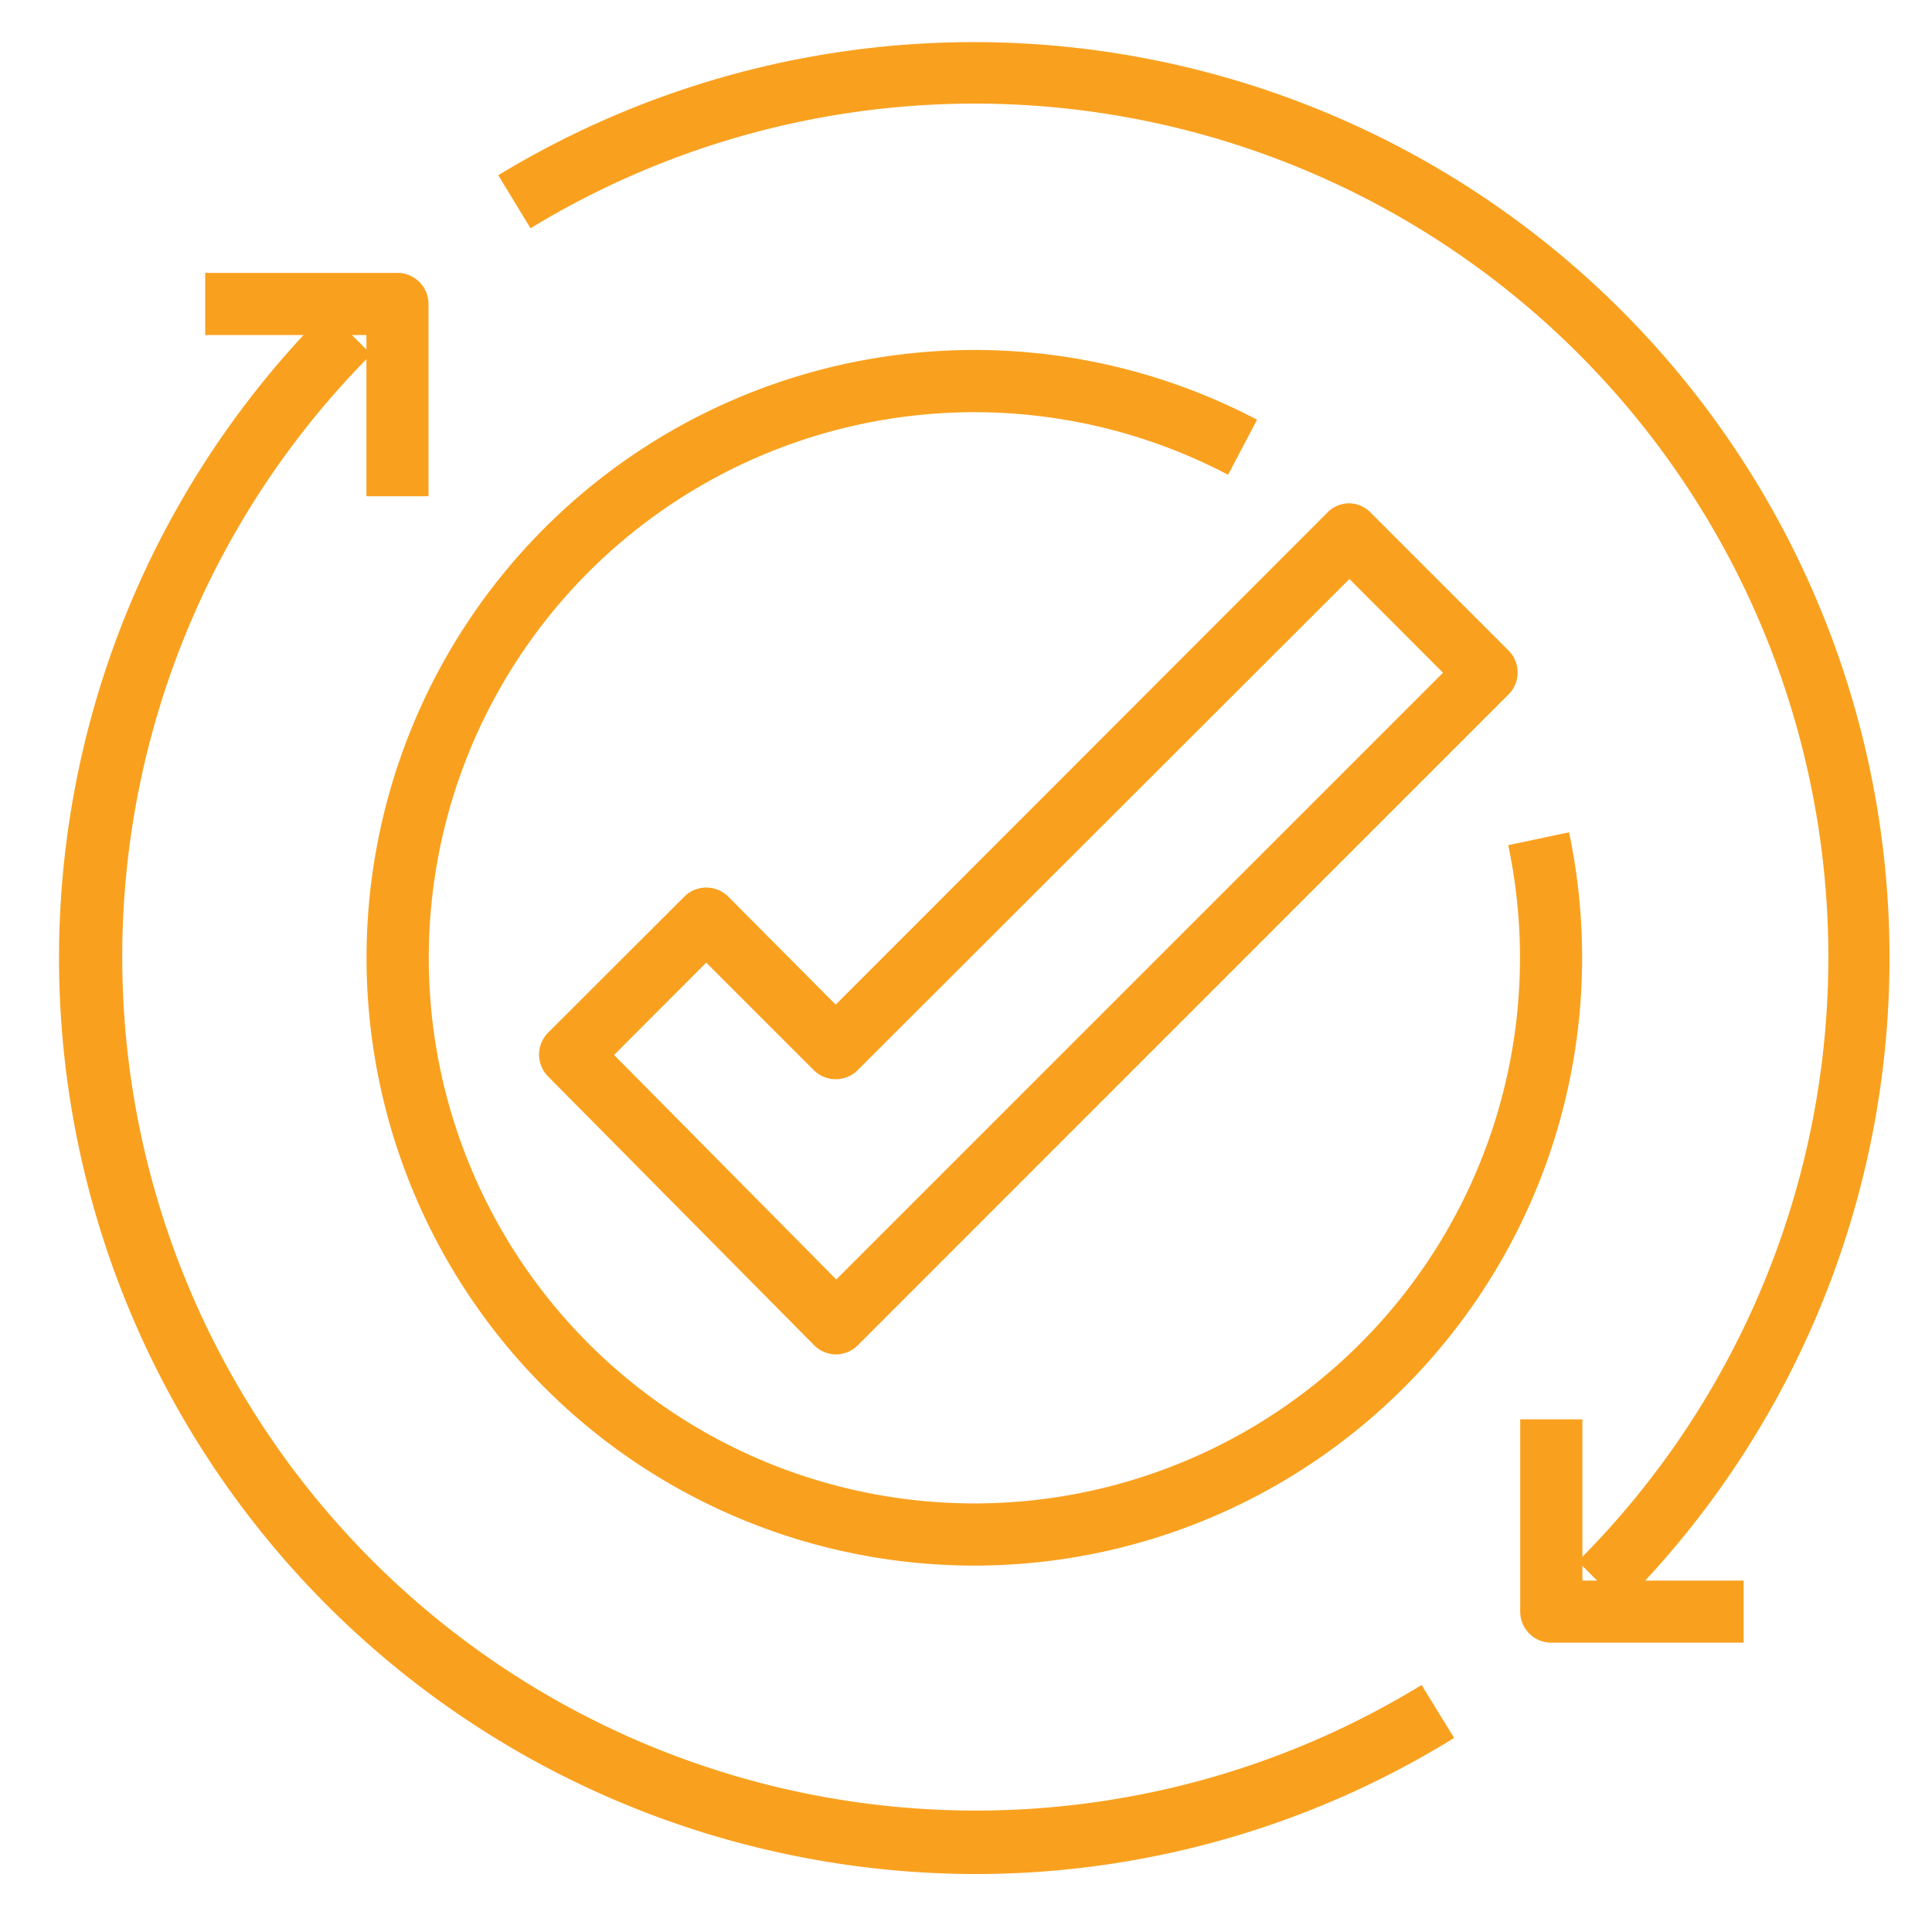
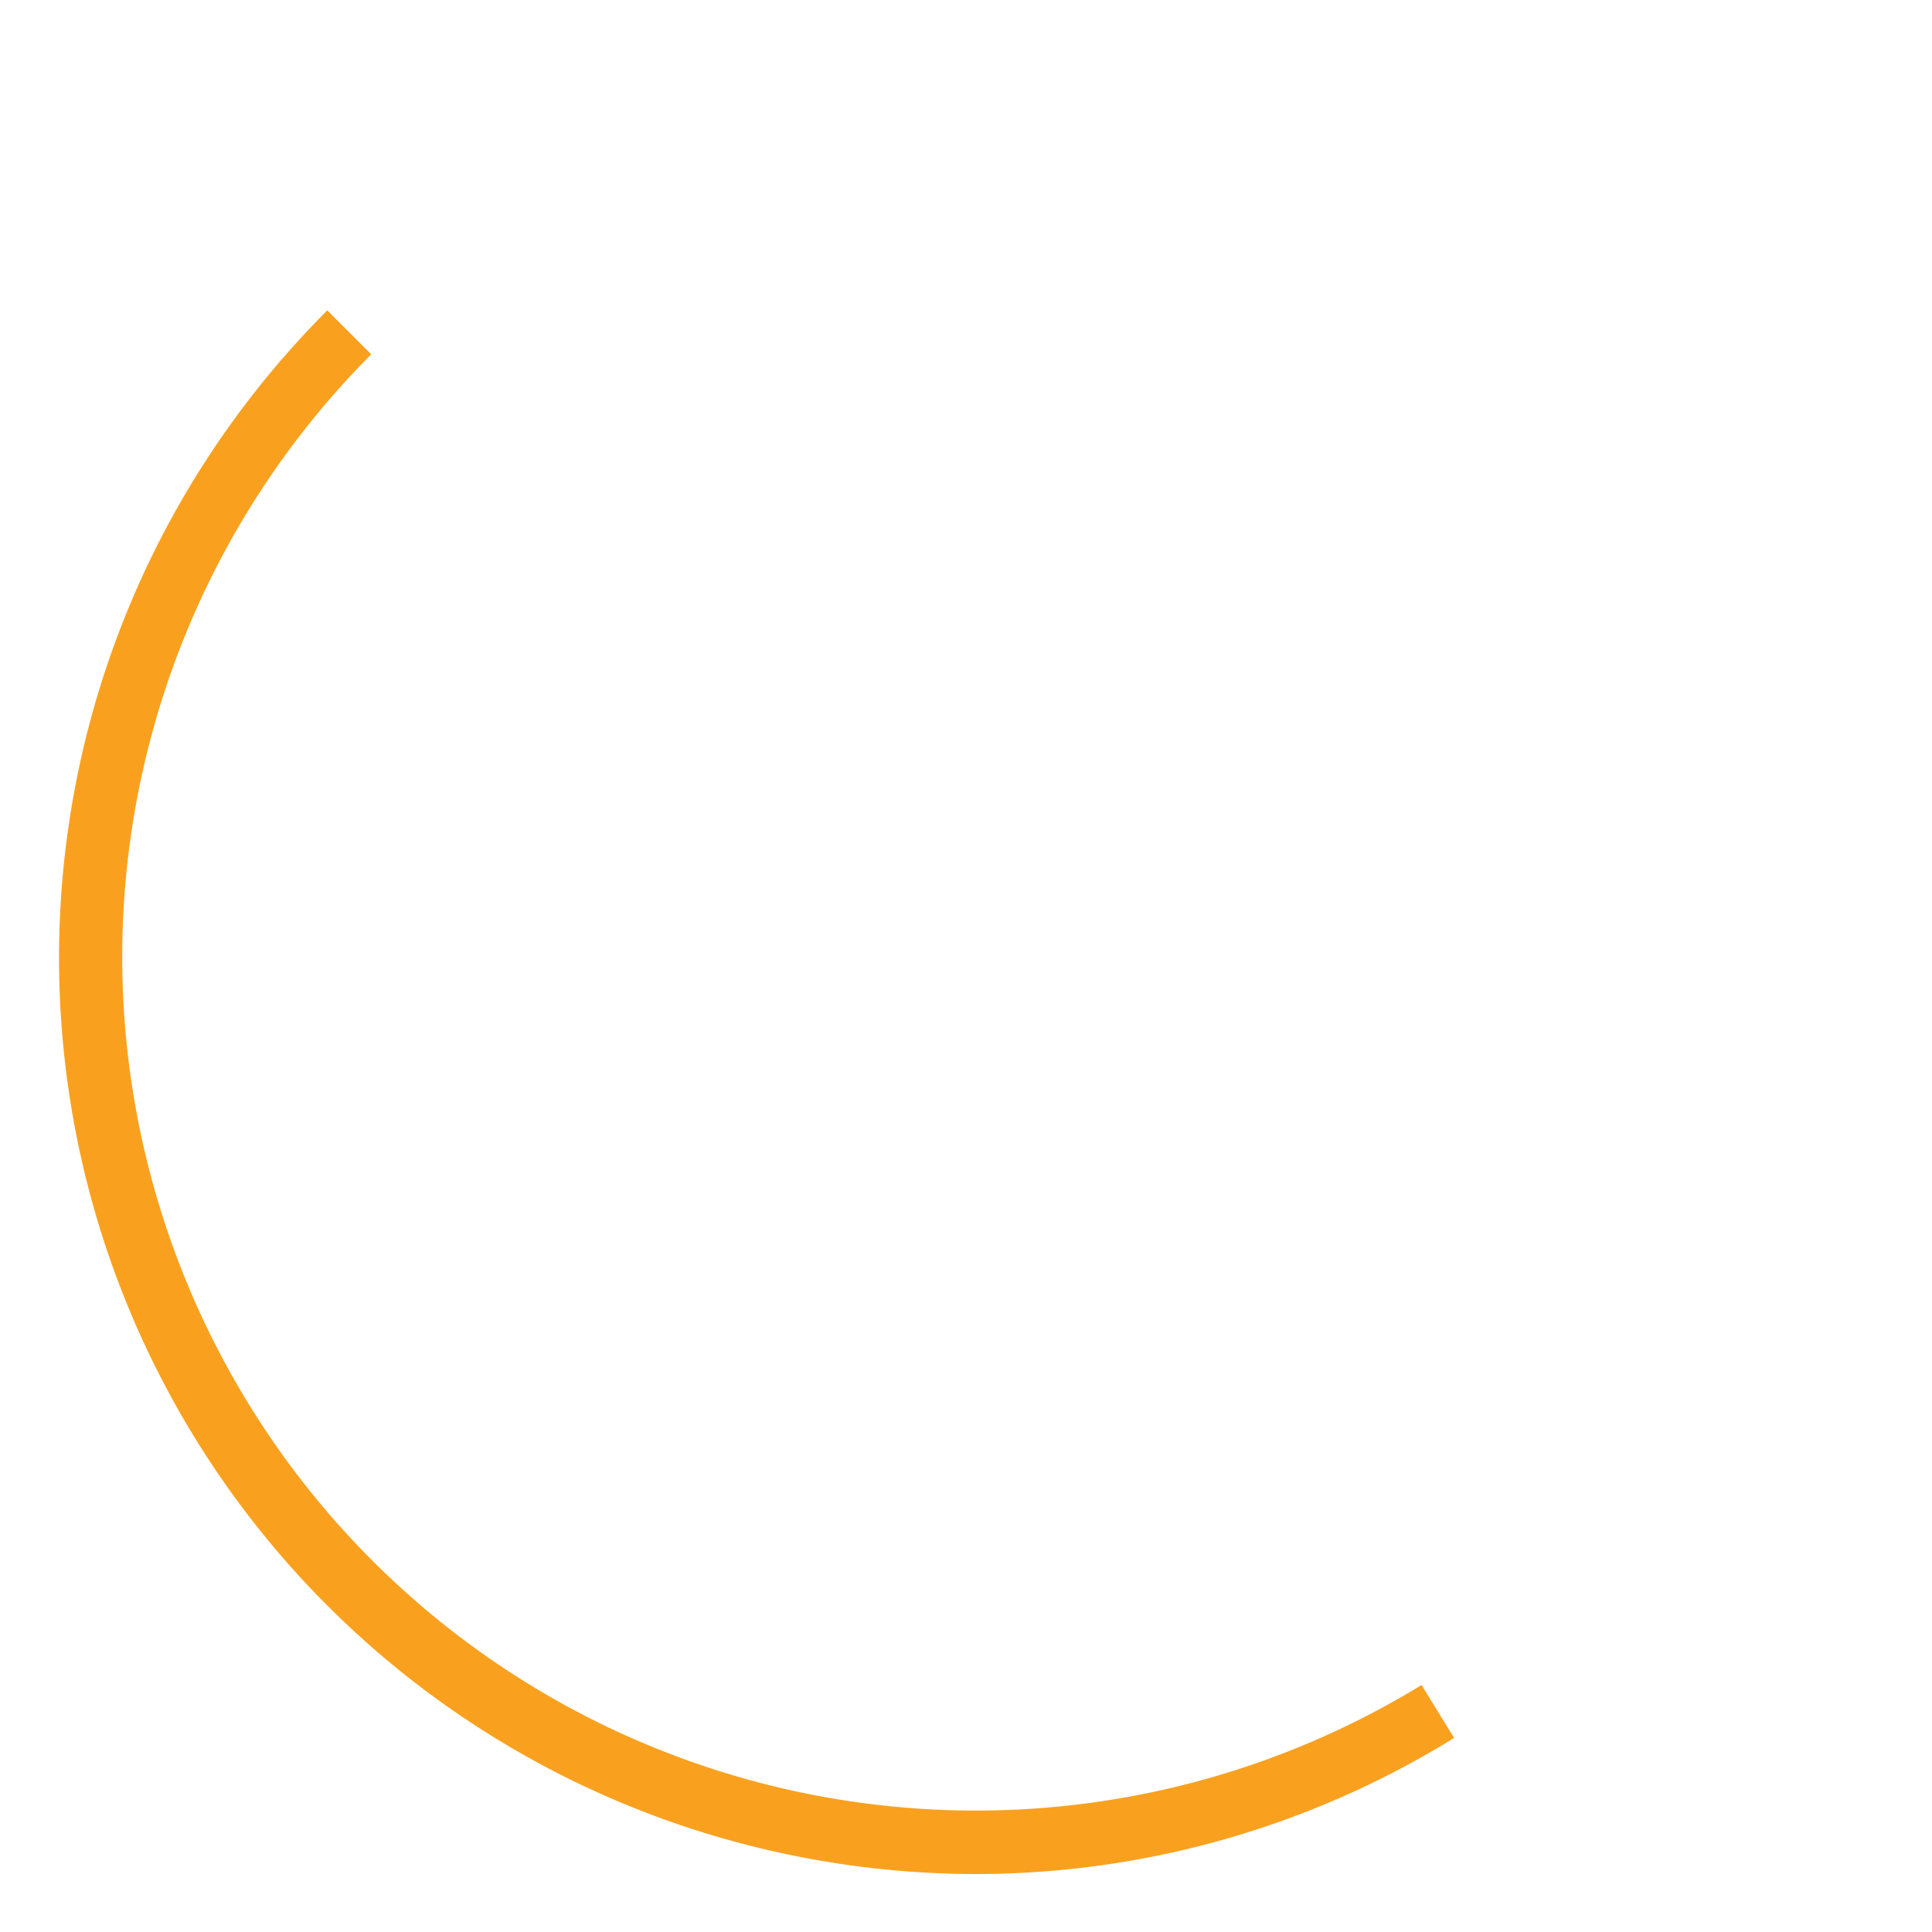
<svg xmlns="http://www.w3.org/2000/svg" id="Layer_1" data-name="Layer 1" viewBox="0 0 200 200">
  <defs>
    <style>.cls-1{fill:#f9a11f;}</style>
  </defs>
  <path class="cls-1" d="M101.06,194a95.34,95.34,0,0,1-22.18-2.63,94.8,94.8,0,0,1-45-159.24l4.55,4.55A88.37,88.37,0,0,0,147.16,174.43l3.37,5.48A94.18,94.18,0,0,1,101.06,194Z" />
-   <path class="cls-1" d="M167.89,166.18l-4.55-4.55a88.37,88.37,0,0,0-108.42-138l-3.34-5.49a94.8,94.8,0,0,1,116.31,148Z" />
-   <path class="cls-1" d="M44.36,51.37H37.93V34.68H21.24V28.25H41.15a3.22,3.22,0,0,1,3.21,3.22Z" />
-   <path class="cls-1" d="M180.5,170.05H160.59a3.22,3.22,0,0,1-3.22-3.22v-19.9h6.44v16.69H180.5Z" />
-   <path class="cls-1" d="M100.85,162.07A62.92,62.92,0,1,1,130.13,43.45l-3,5.7a56.48,56.48,0,1,0,29,38.34l6.3-1.33a62.94,62.94,0,0,1-61.58,75.91Z" />
-   <path class="cls-1" d="M86.51,140.21h0a3.24,3.24,0,0,1-2.28-1L56.74,111.44a3.22,3.22,0,0,1,0-4.54L70.84,92.82a3.22,3.22,0,0,1,2.27-.94h0a3.22,3.22,0,0,1,2.28.94L86.51,104,137.37,53.1a3.19,3.19,0,0,1,2.28-1h0a3.19,3.19,0,0,1,2.27,1l14.24,14.24a3.21,3.21,0,0,1,0,4.55L88.79,139.27A3.22,3.22,0,0,1,86.51,140.21Zm-22.94-31,23,23.24,62.81-62.81-9.69-9.7L88.79,110.78a3.22,3.22,0,0,1-2.28.94h0a3.22,3.22,0,0,1-2.27-.94L73.11,99.65Z" />
</svg>